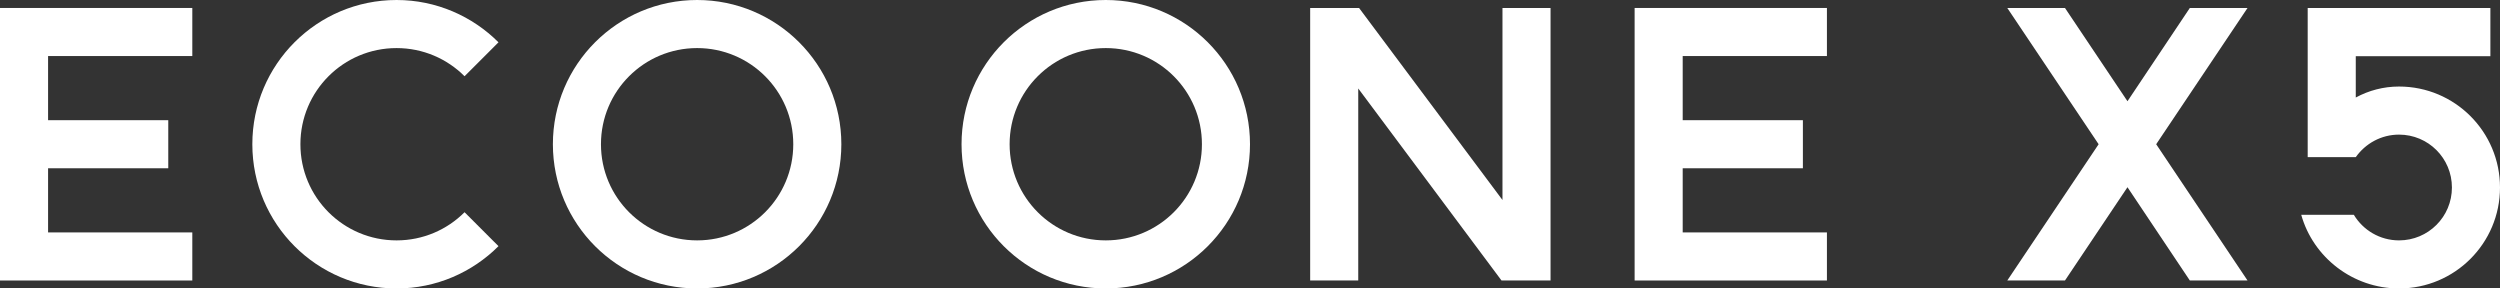
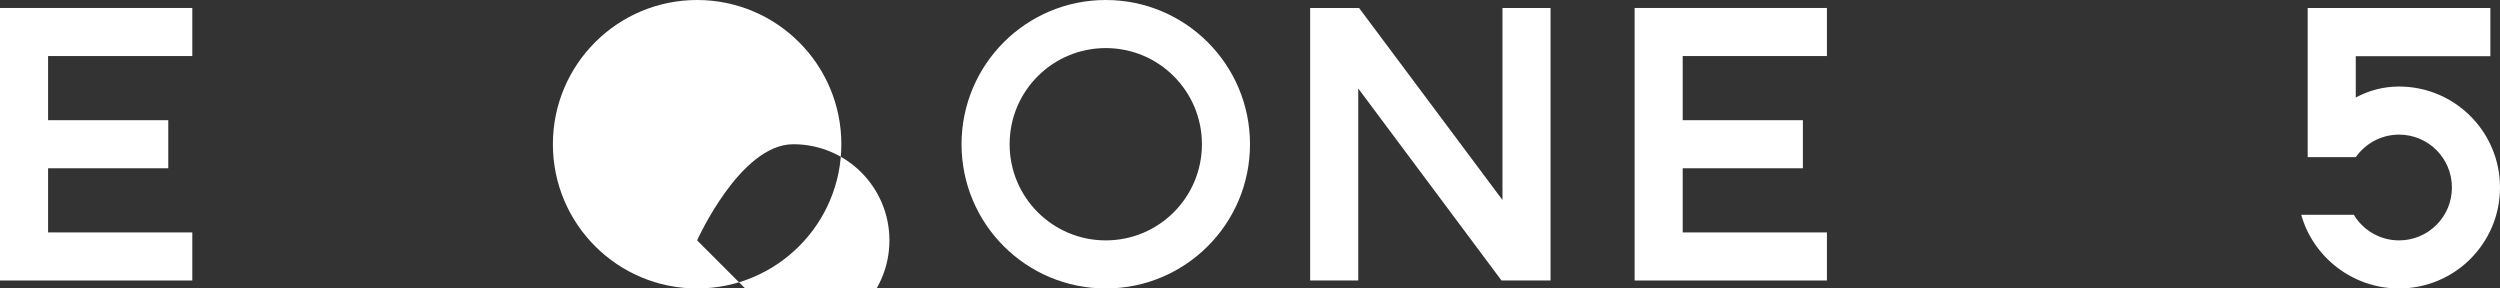
<svg xmlns="http://www.w3.org/2000/svg" id="b" data-name="レイヤー 2" viewBox="0 0 182 21">
  <rect x="0" y="0" width="182" height="21" fill="#333333" stroke="none" />
  <defs>
    <style>
      .d {
        fill: #fff;
        stroke-width: 0px;
      }
    </style>
  </defs>
  <g id="c" data-name="t">
    <g>
      <g>
        <polygon class="d" points="14 4.08 14 .58 0 .58 0 20.42 14 20.42 14 16.92 3.5 16.92 3.5 12.25 12.25 12.25 12.25 8.75 3.5 8.75 3.5 4.08 14 4.08" />
        <polygon class="d" points="133 4.08 133 .58 119 .58 119 20.42 133 20.42 133 16.92 122.5 16.92 122.5 12.25 131.25 12.25 131.25 8.75 122.5 8.75 122.5 4.08 133 4.08" />
-         <path class="d" d="m50.75,0c-5.8,0-10.5,4.7-10.5,10.5s4.7,10.5,10.5,10.5,10.5-4.7,10.5-10.5S56.55,0,50.75,0Zm0,17.5c-3.87,0-7-3.13-7-7s3.13-7,7-7,7,3.13,7,7-3.13,7-7,7Z" />
+         <path class="d" d="m50.75,0c-5.8,0-10.5,4.7-10.5,10.5s4.7,10.5,10.5,10.5,10.5-4.7,10.5-10.5S56.55,0,50.75,0Zm0,17.5s3.13-7,7-7,7,3.13,7,7-3.13,7-7,7Z" />
        <path class="d" d="m80.5,0c-5.8,0-10.5,4.7-10.5,10.5s4.7,10.5,10.5,10.5,10.5-4.7,10.5-10.5S86.3,0,80.5,0Zm0,17.5c-3.87,0-7-3.13-7-7s3.13-7,7-7,7,3.13,7,7-3.13,7-7,7Z" />
        <polygon class="d" points="98.88 6.44 109.31 20.42 112.88 20.42 112.88 .58 109.38 .58 109.38 14.56 98.94 .58 95.38 .58 95.38 20.42 98.88 20.42 98.88 6.44" />
-         <path class="d" d="m33.82,15.45c-1.27,1.27-3.02,2.05-4.95,2.05-3.87,0-7-3.13-7-7s3.13-7,7-7c1.93,0,3.68.78,4.95,2.05l2.47-2.47c-1.9-1.9-4.53-3.08-7.42-3.08-5.8,0-10.5,4.7-10.5,10.5s4.7,10.5,10.5,10.5c2.9,0,5.52-1.18,7.42-3.08l-2.47-2.47Z" />
      </g>
      <g>
-         <polygon class="d" points="163.62 .58 159.42 .58 154.88 7.37 150.33 .58 146.13 .58 152.78 10.5 146.13 20.42 150.33 20.42 154.88 13.63 159.42 20.42 163.62 20.42 156.97 10.5 163.62 .58" />
        <path class="d" d="m181.3,4.08V.58h-13.3v10.86h3.5c.7-.99,1.85-1.64,3.15-1.64,2.13,0,3.85,1.72,3.85,3.85s-1.72,3.85-3.85,3.85c-1.4,0-2.62-.75-3.29-1.86h-3.83c.87,3.09,3.75,5.36,7.12,5.36,4.06,0,7.35-3.29,7.35-7.35s-3.29-7.35-7.35-7.35c-1.14,0-2.21.29-3.15.8v-3.01h9.8Z" />
      </g>
    </g>
  </g>
</svg>